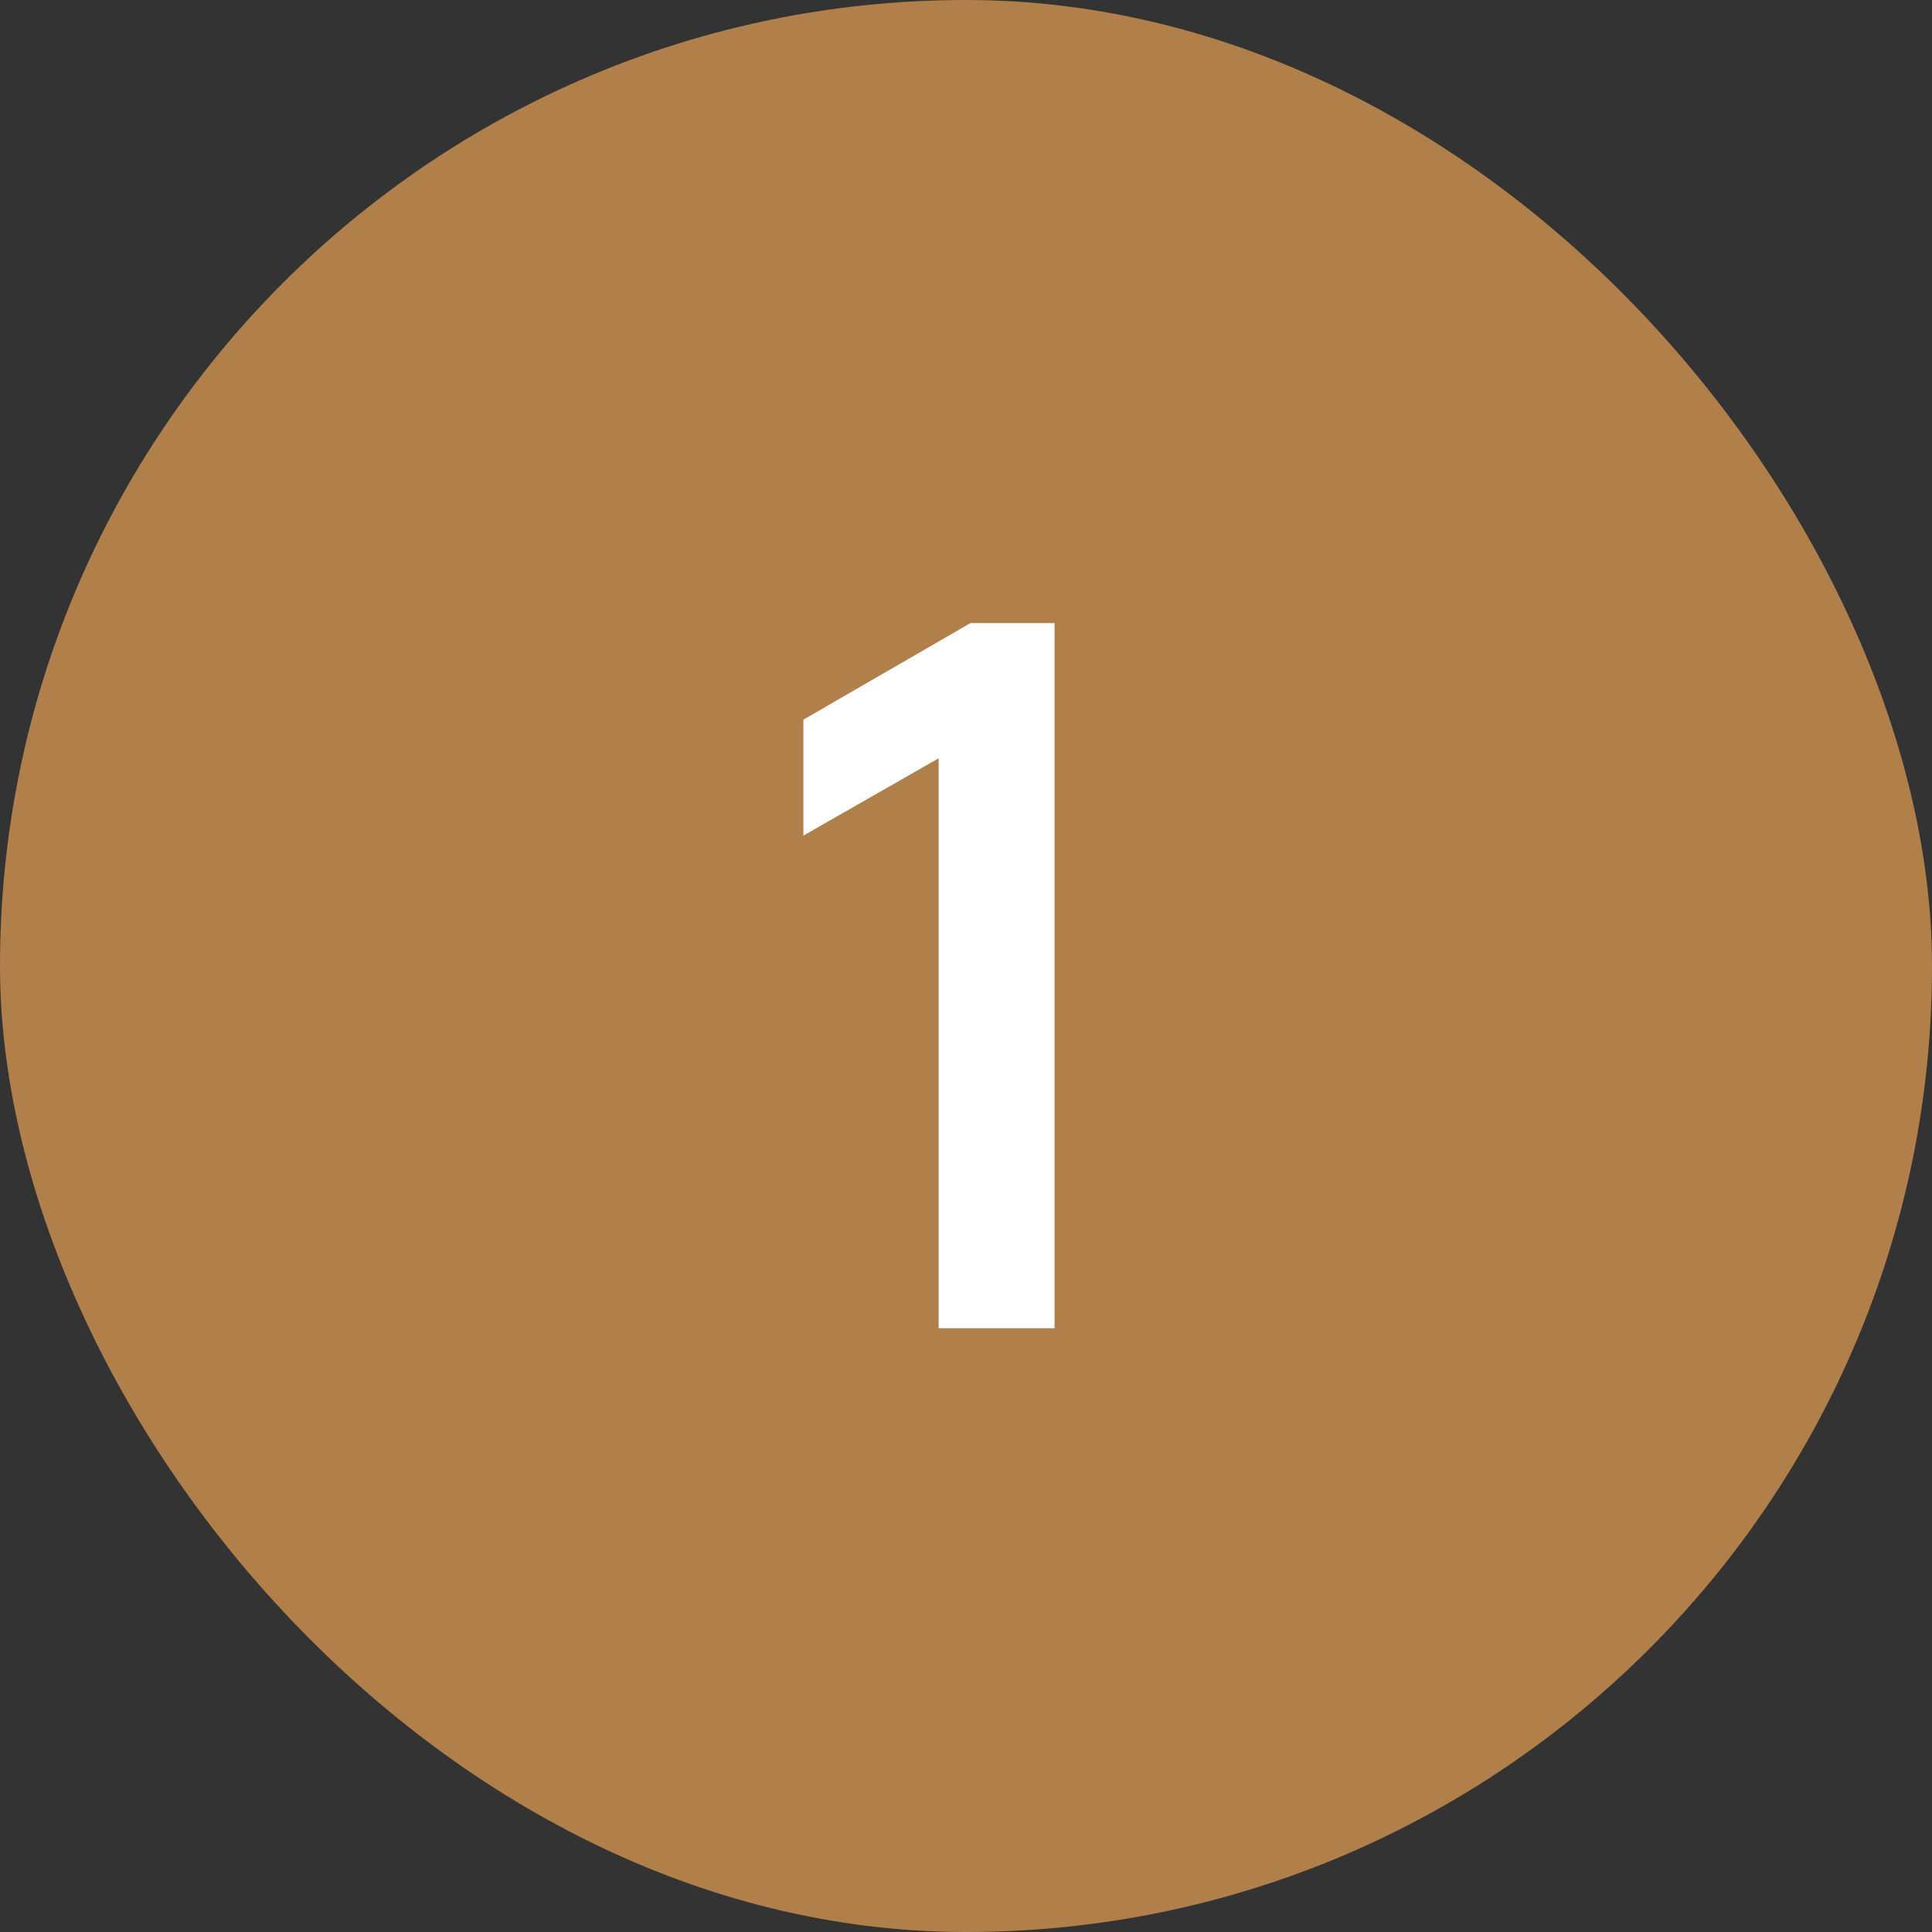
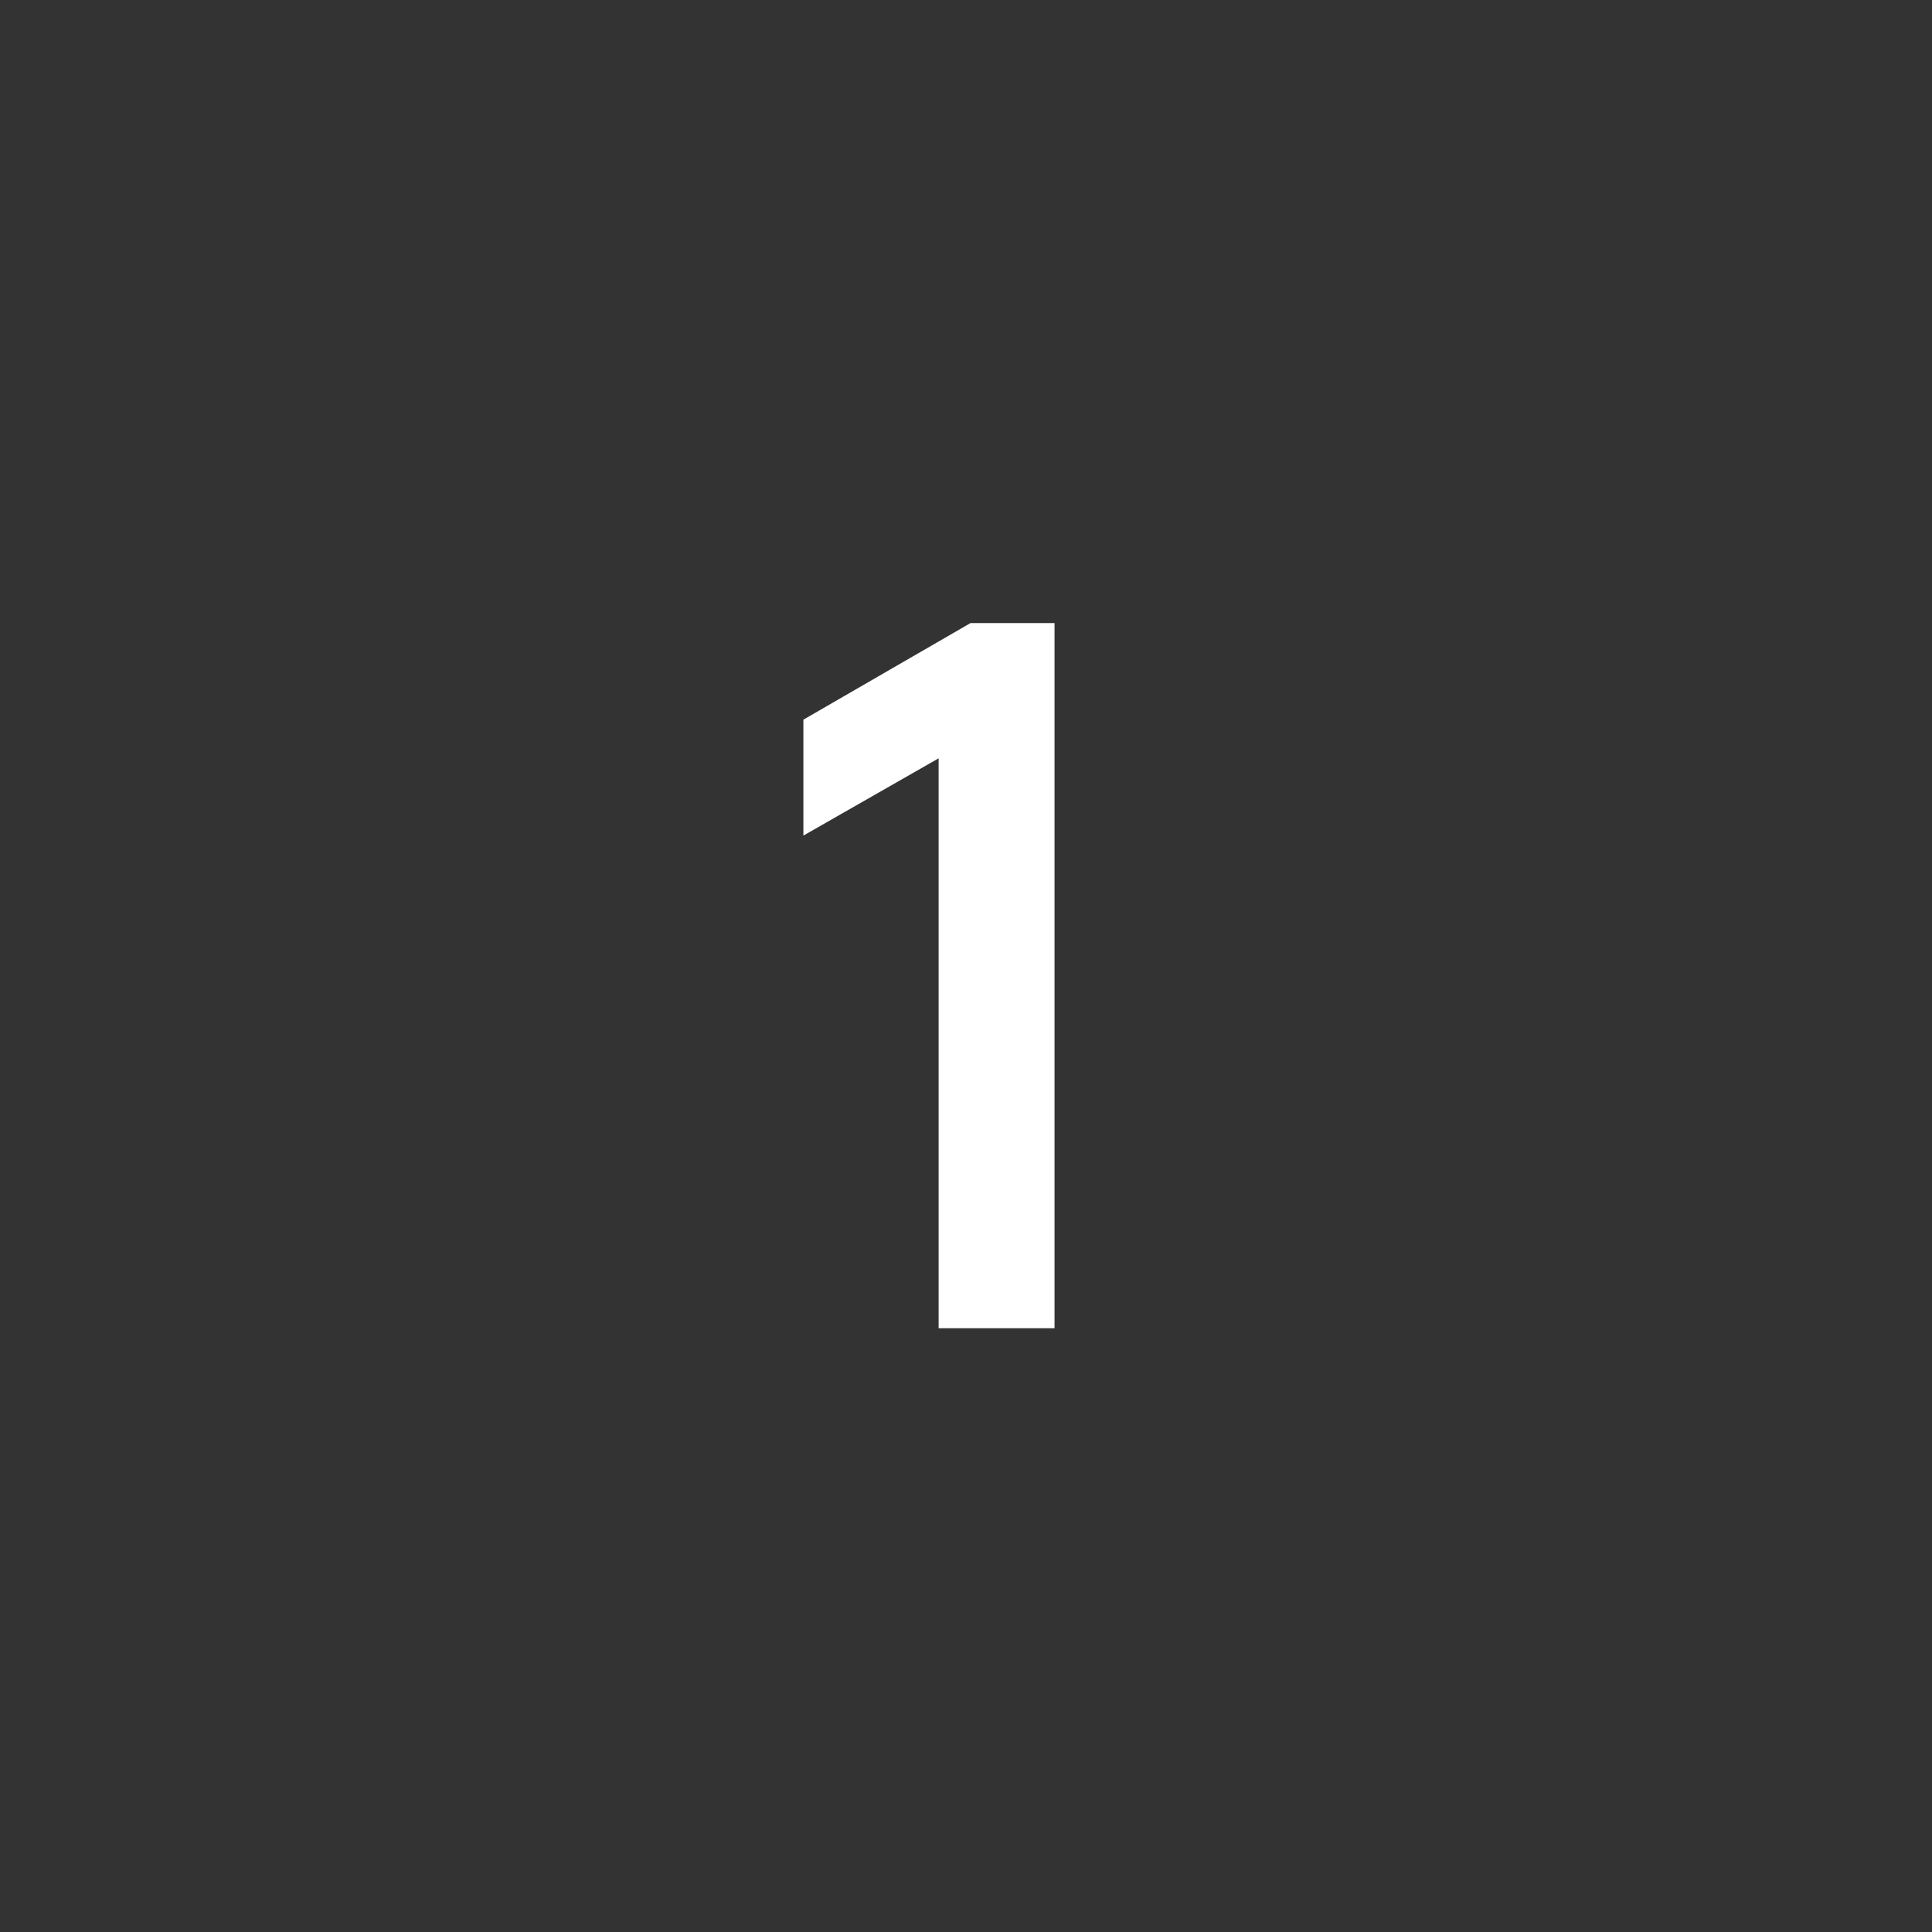
<svg xmlns="http://www.w3.org/2000/svg" width="48" height="48" viewBox="0 0 48 48" fill="none">
  <rect x="0" y="0" width="48" height="48" fill="#333333" stroke="none" />
-   <rect width="48" height="48" rx="24" fill="#B17F49" />
  <path d="M19.96 20.76V17.88L24.112 15.48H26.2V33H23.32V18.84L19.96 20.76Z" fill="white" />
</svg>